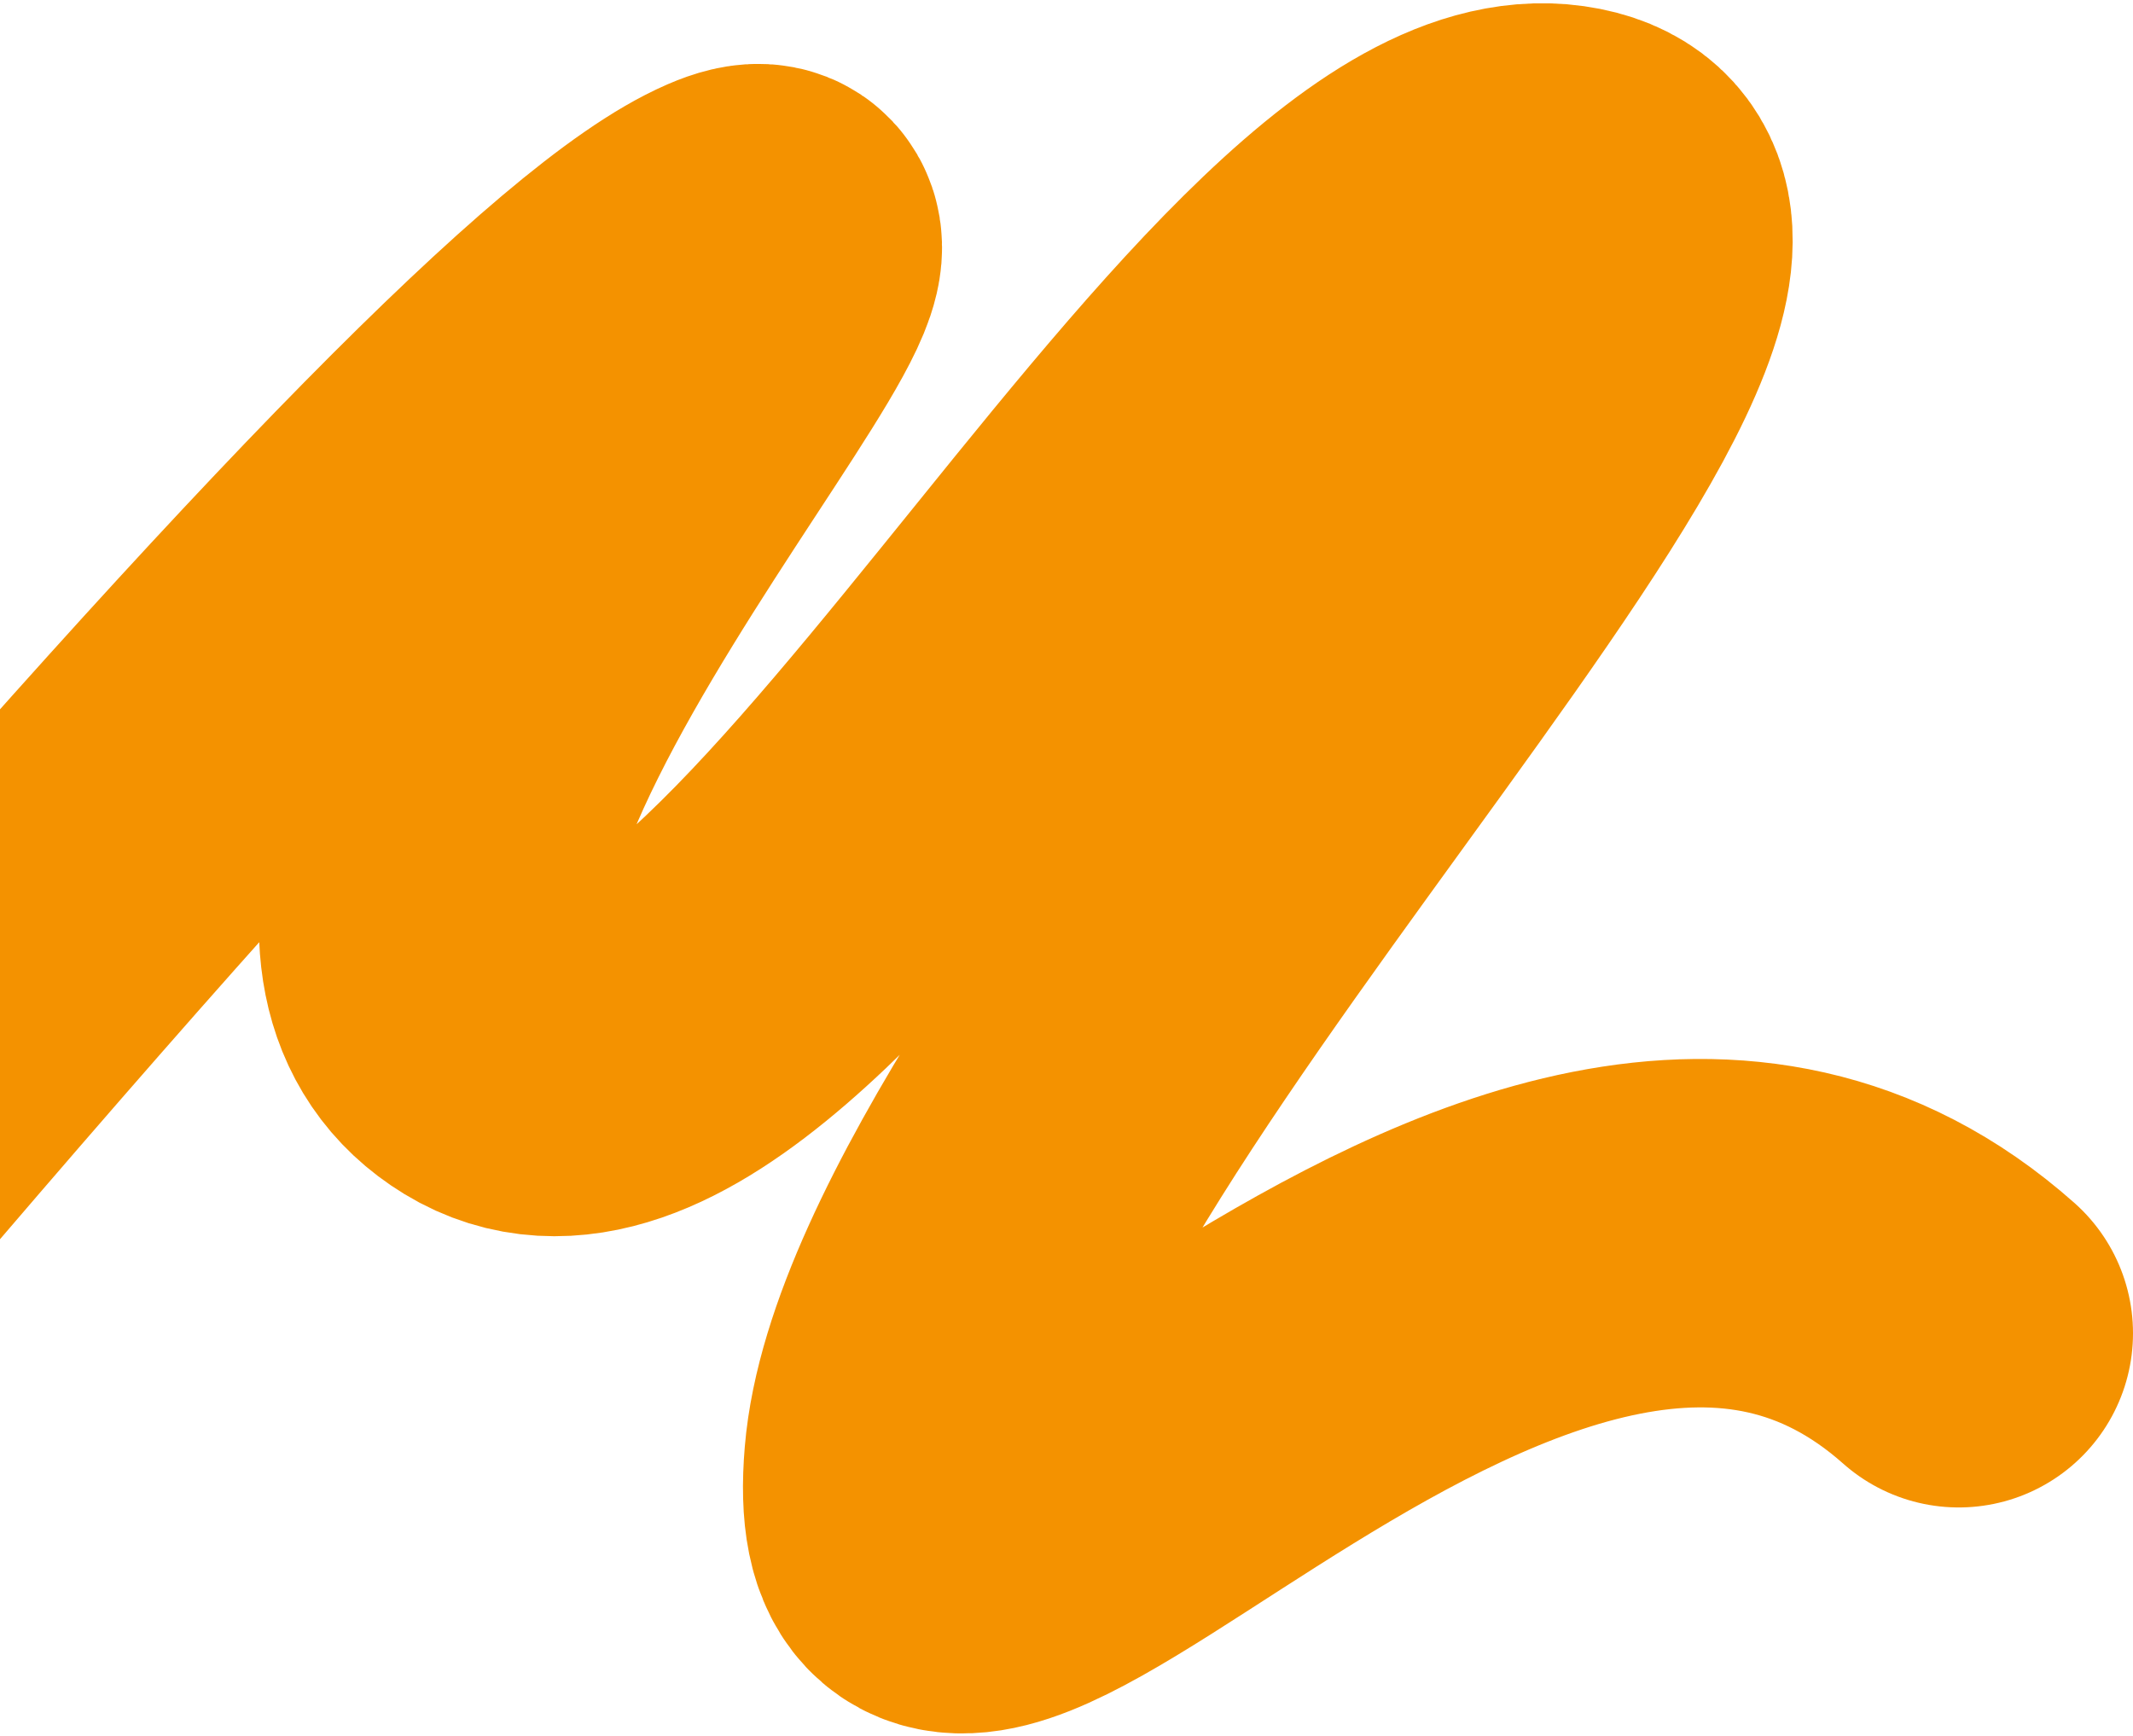
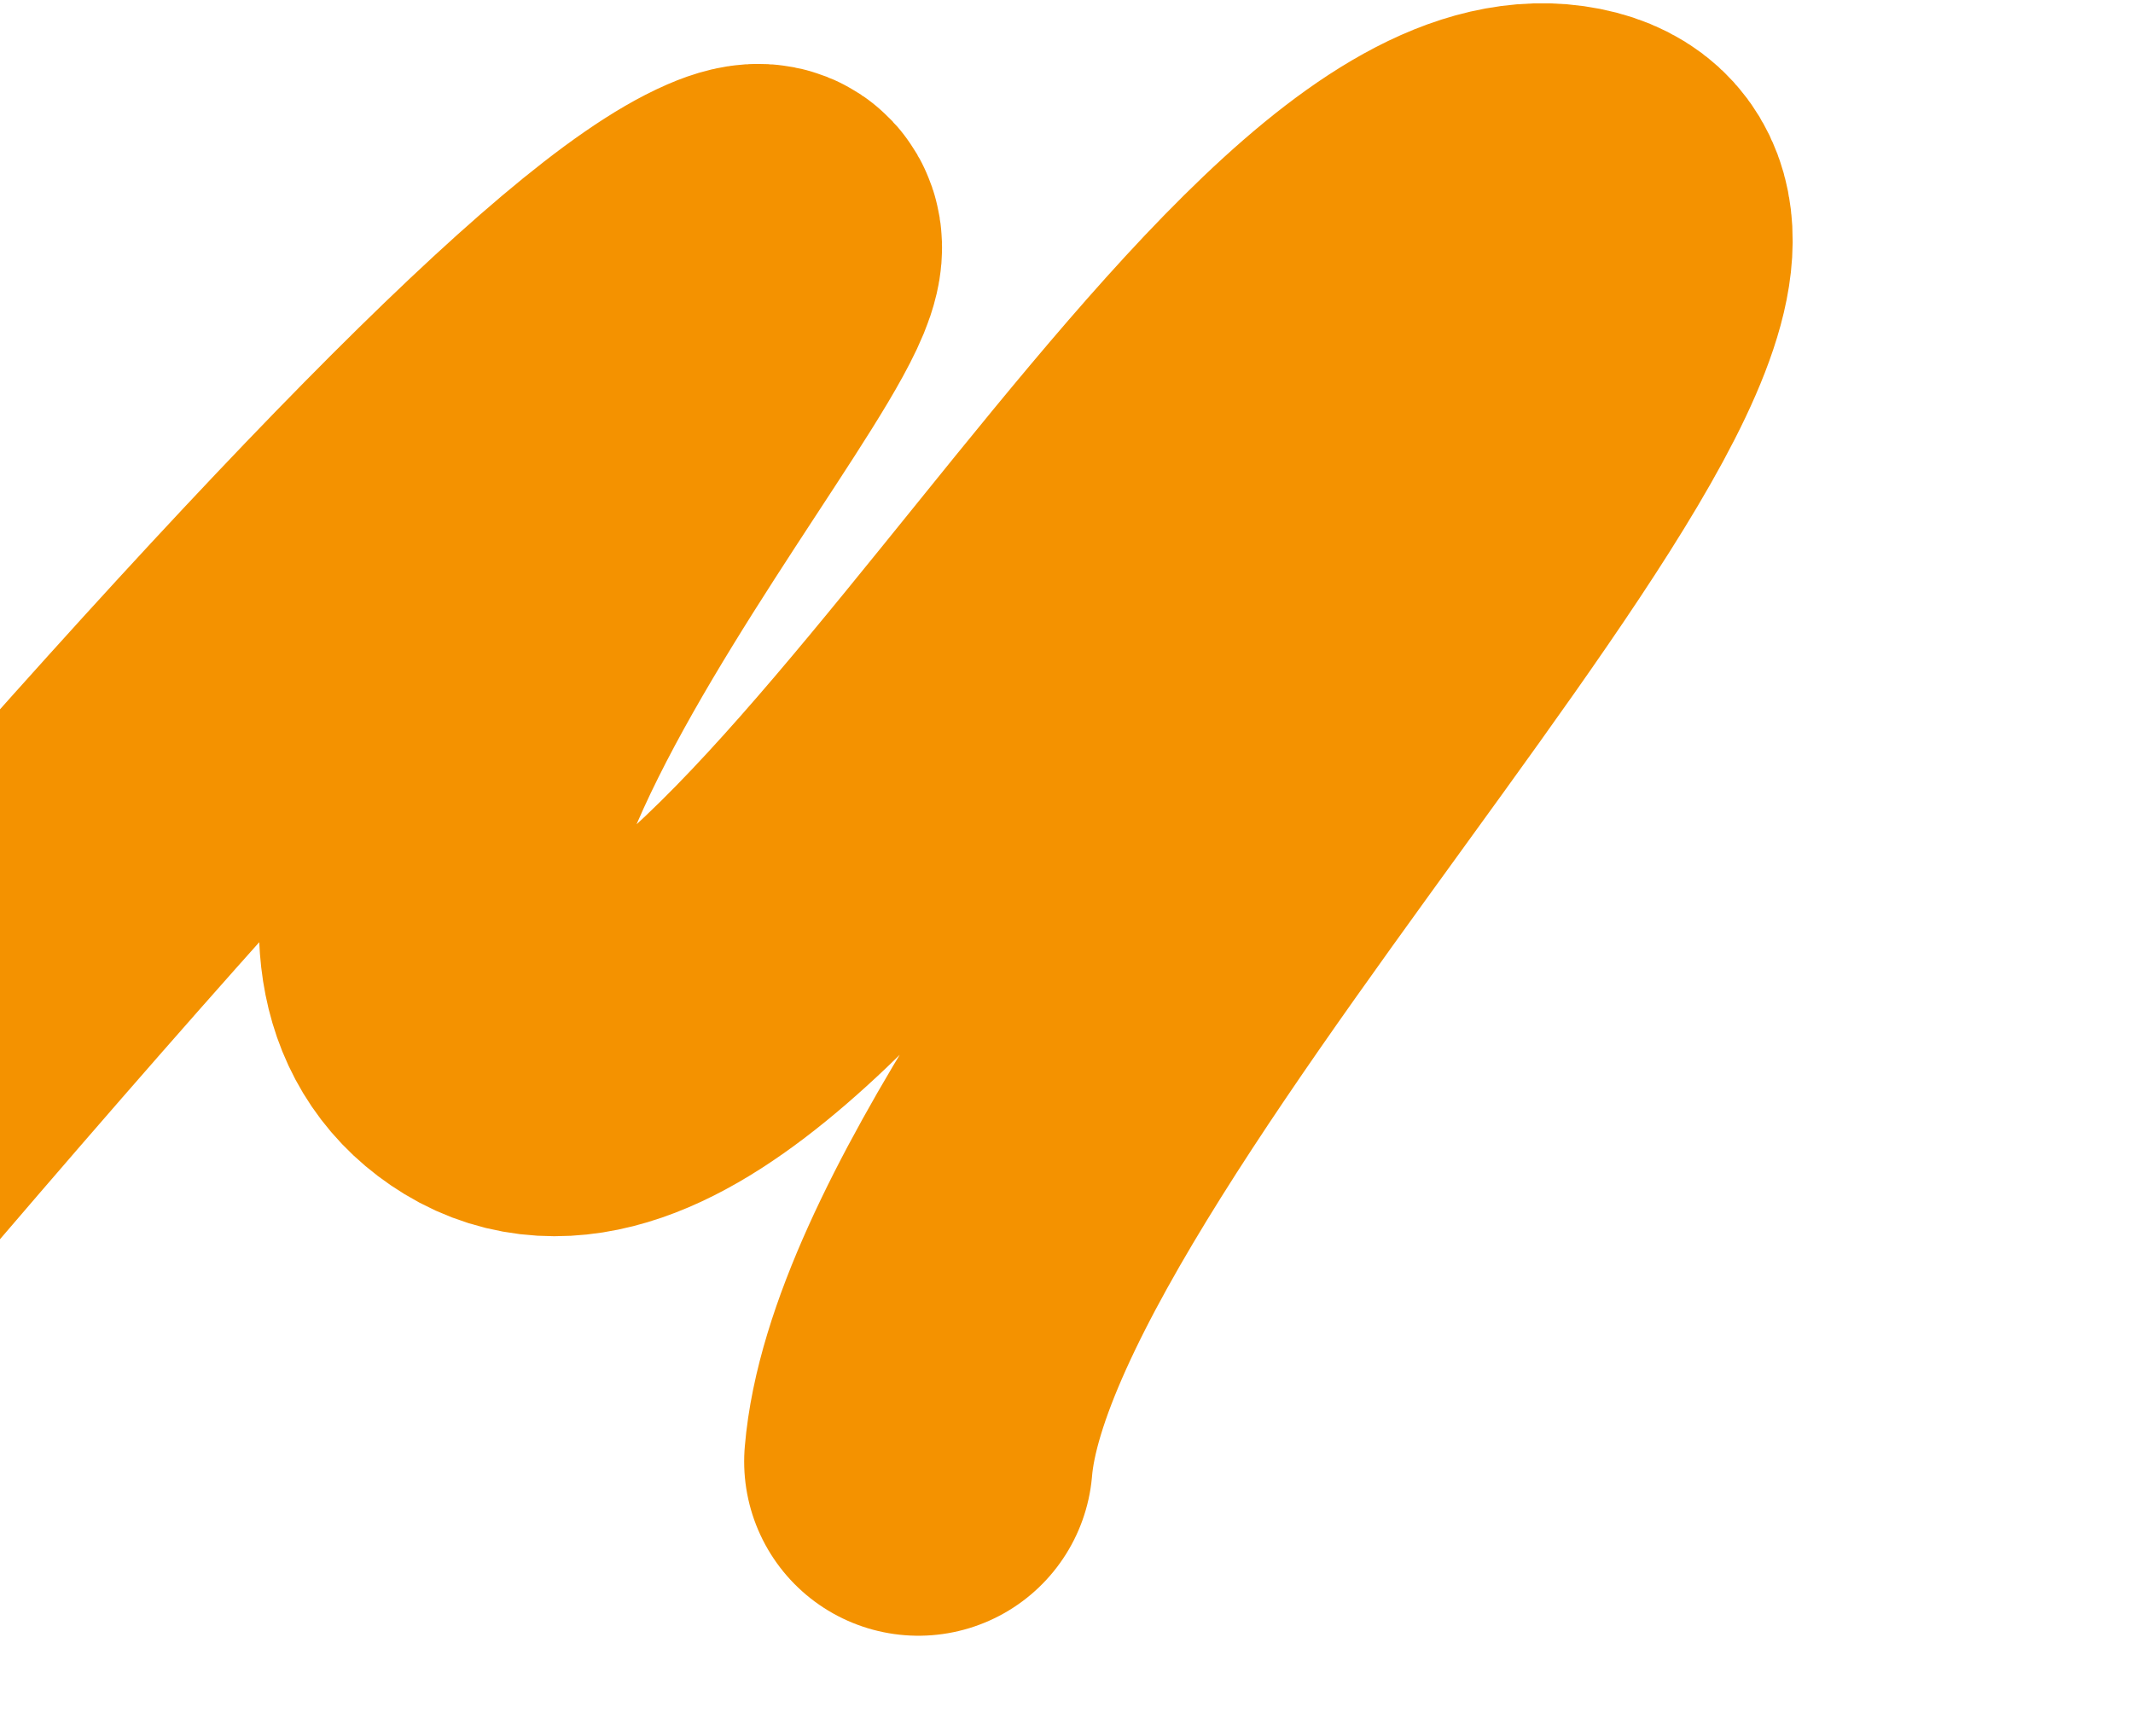
<svg xmlns="http://www.w3.org/2000/svg" width="355" height="289">
-   <path d="M-22.65 188.143C54.083 98.52 102.518 49.353 122.651 40.636c30.2-13.073-84.56 106.334-40.267 133.353 44.294 27.02 128.183-151.22 177.175-144.247C308.55 36.714 158.22 179.219 152.852 243.28c-5.369 64.062 99.996-86.287 173.148-21.354" stroke="#F49200" stroke-width="58" fill="none" fill-rule="evenodd" stroke-linecap="round" />
+   <path d="M-22.65 188.143C54.083 98.52 102.518 49.353 122.651 40.636c30.2-13.073-84.56 106.334-40.267 133.353 44.294 27.02 128.183-151.22 177.175-144.247C308.55 36.714 158.22 179.219 152.852 243.28" stroke="#F49200" stroke-width="58" fill="none" fill-rule="evenodd" stroke-linecap="round" />
</svg>